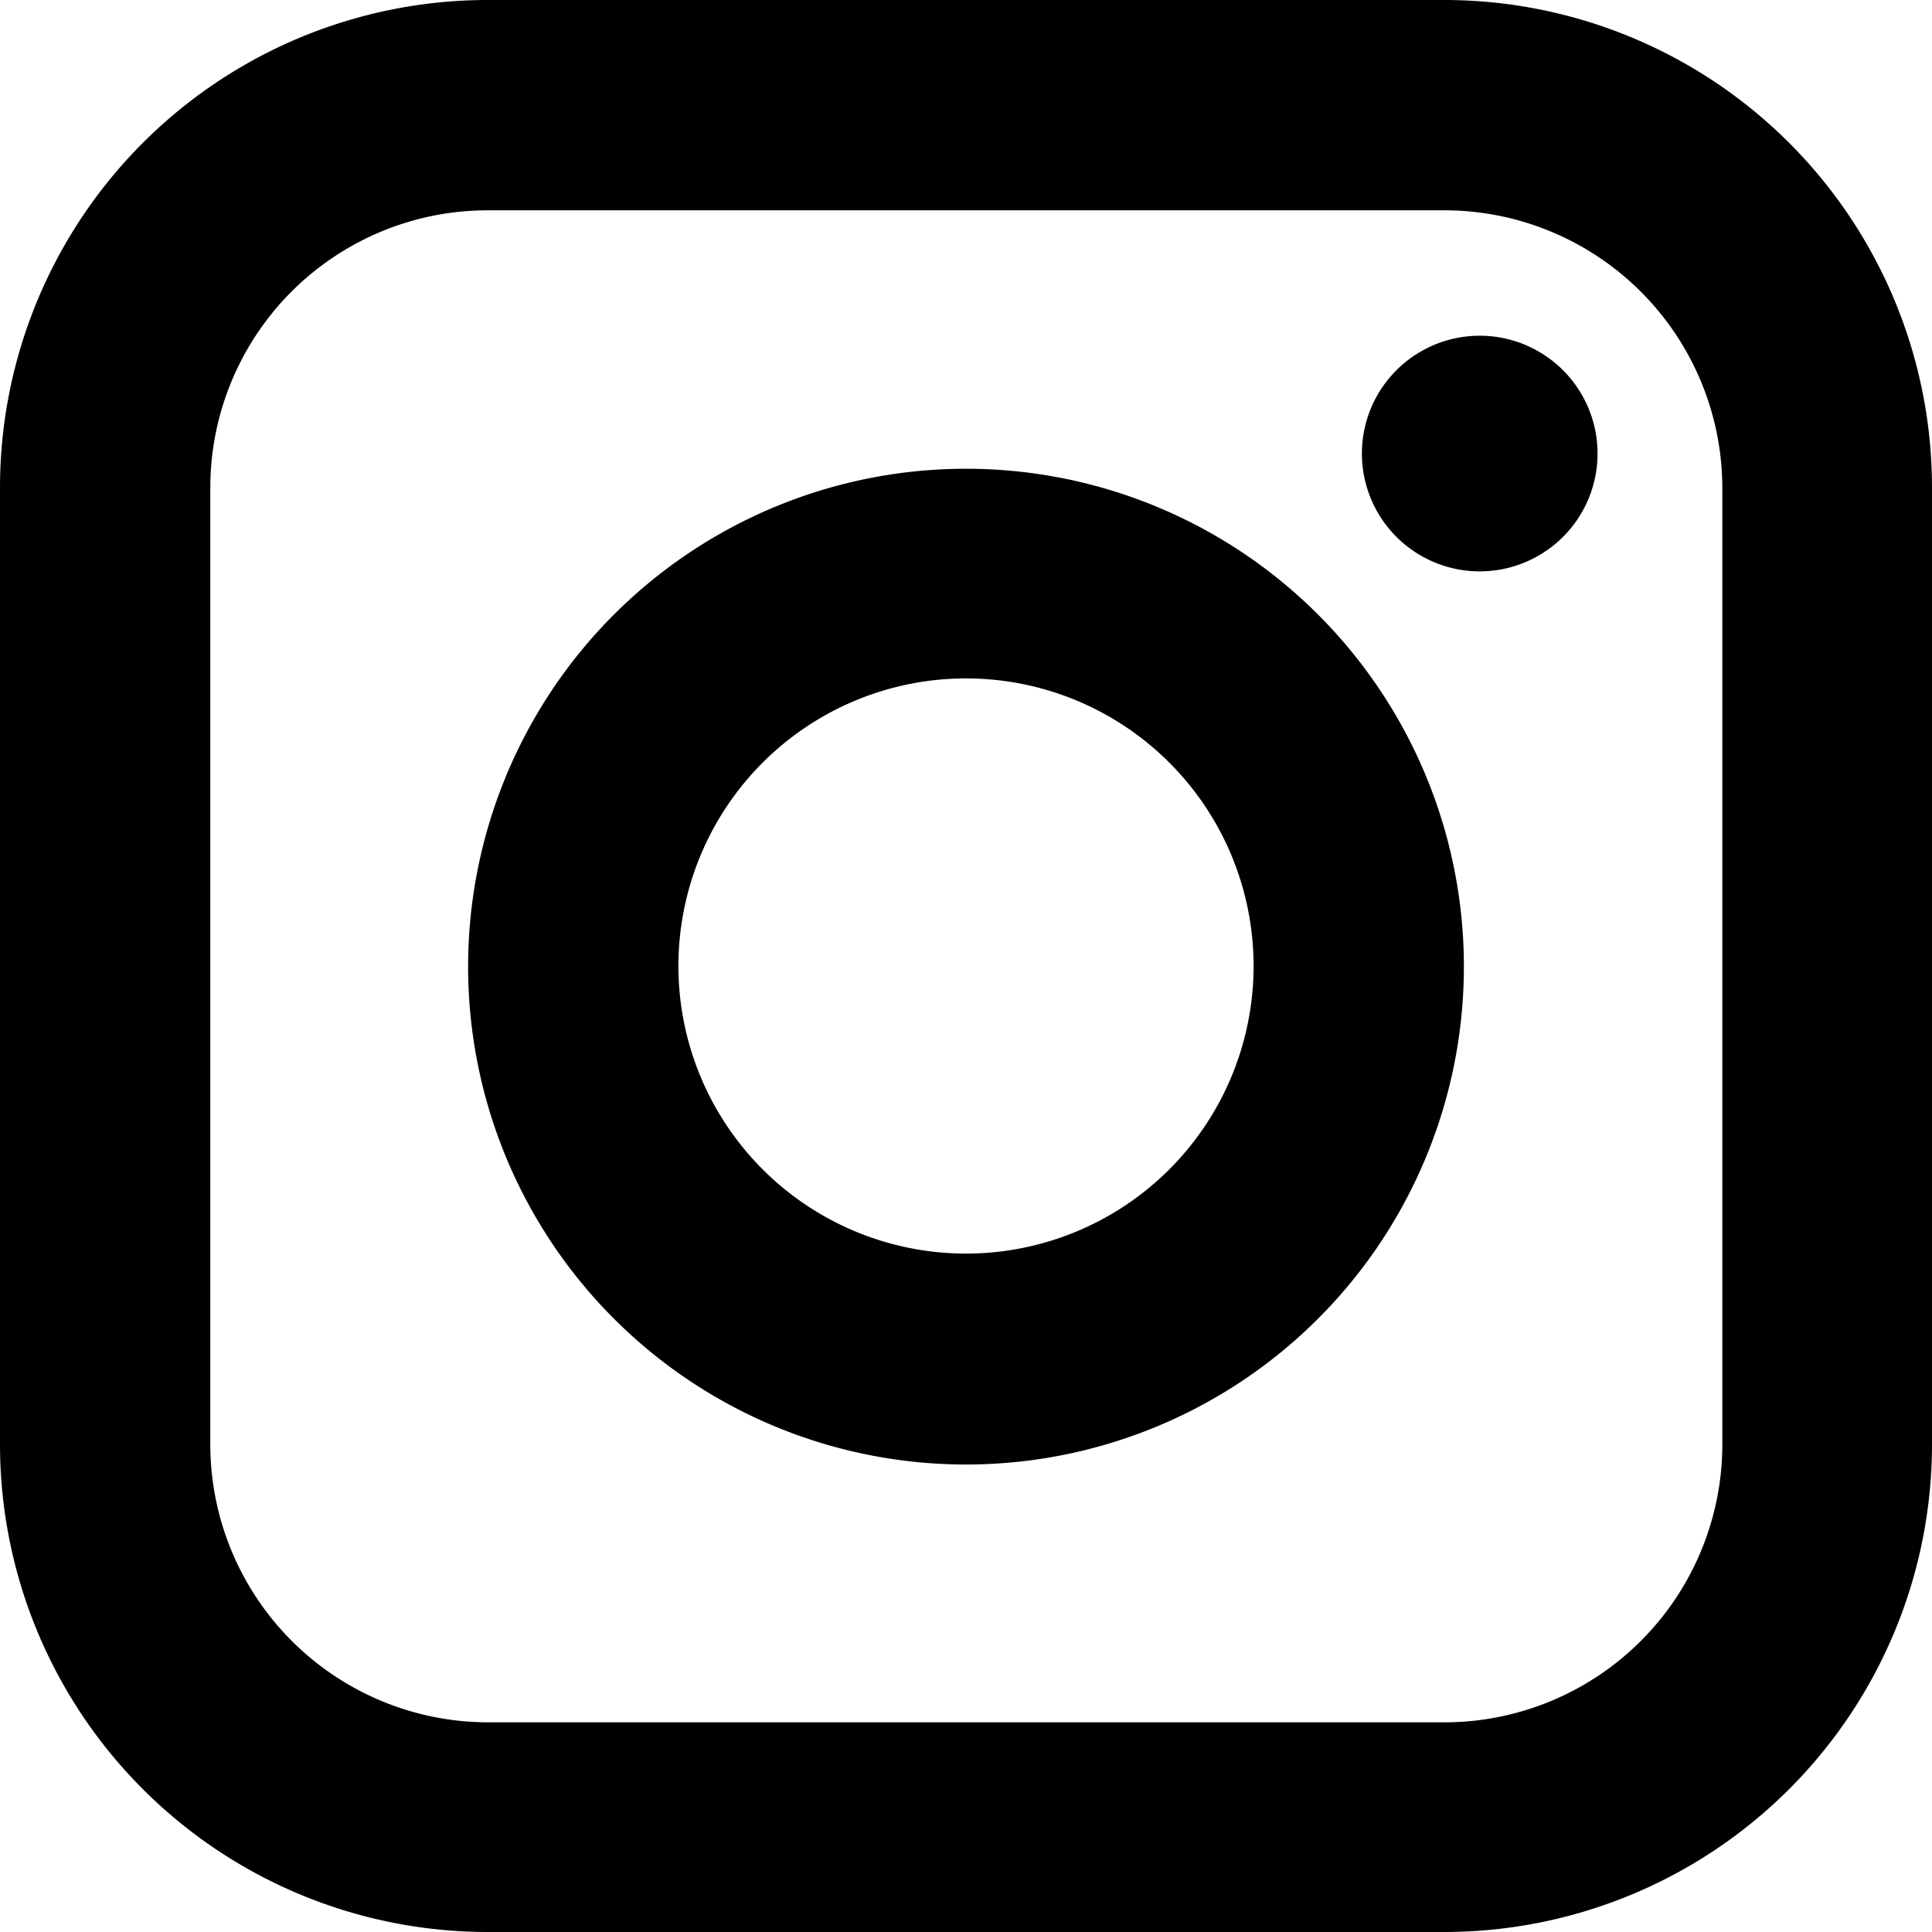
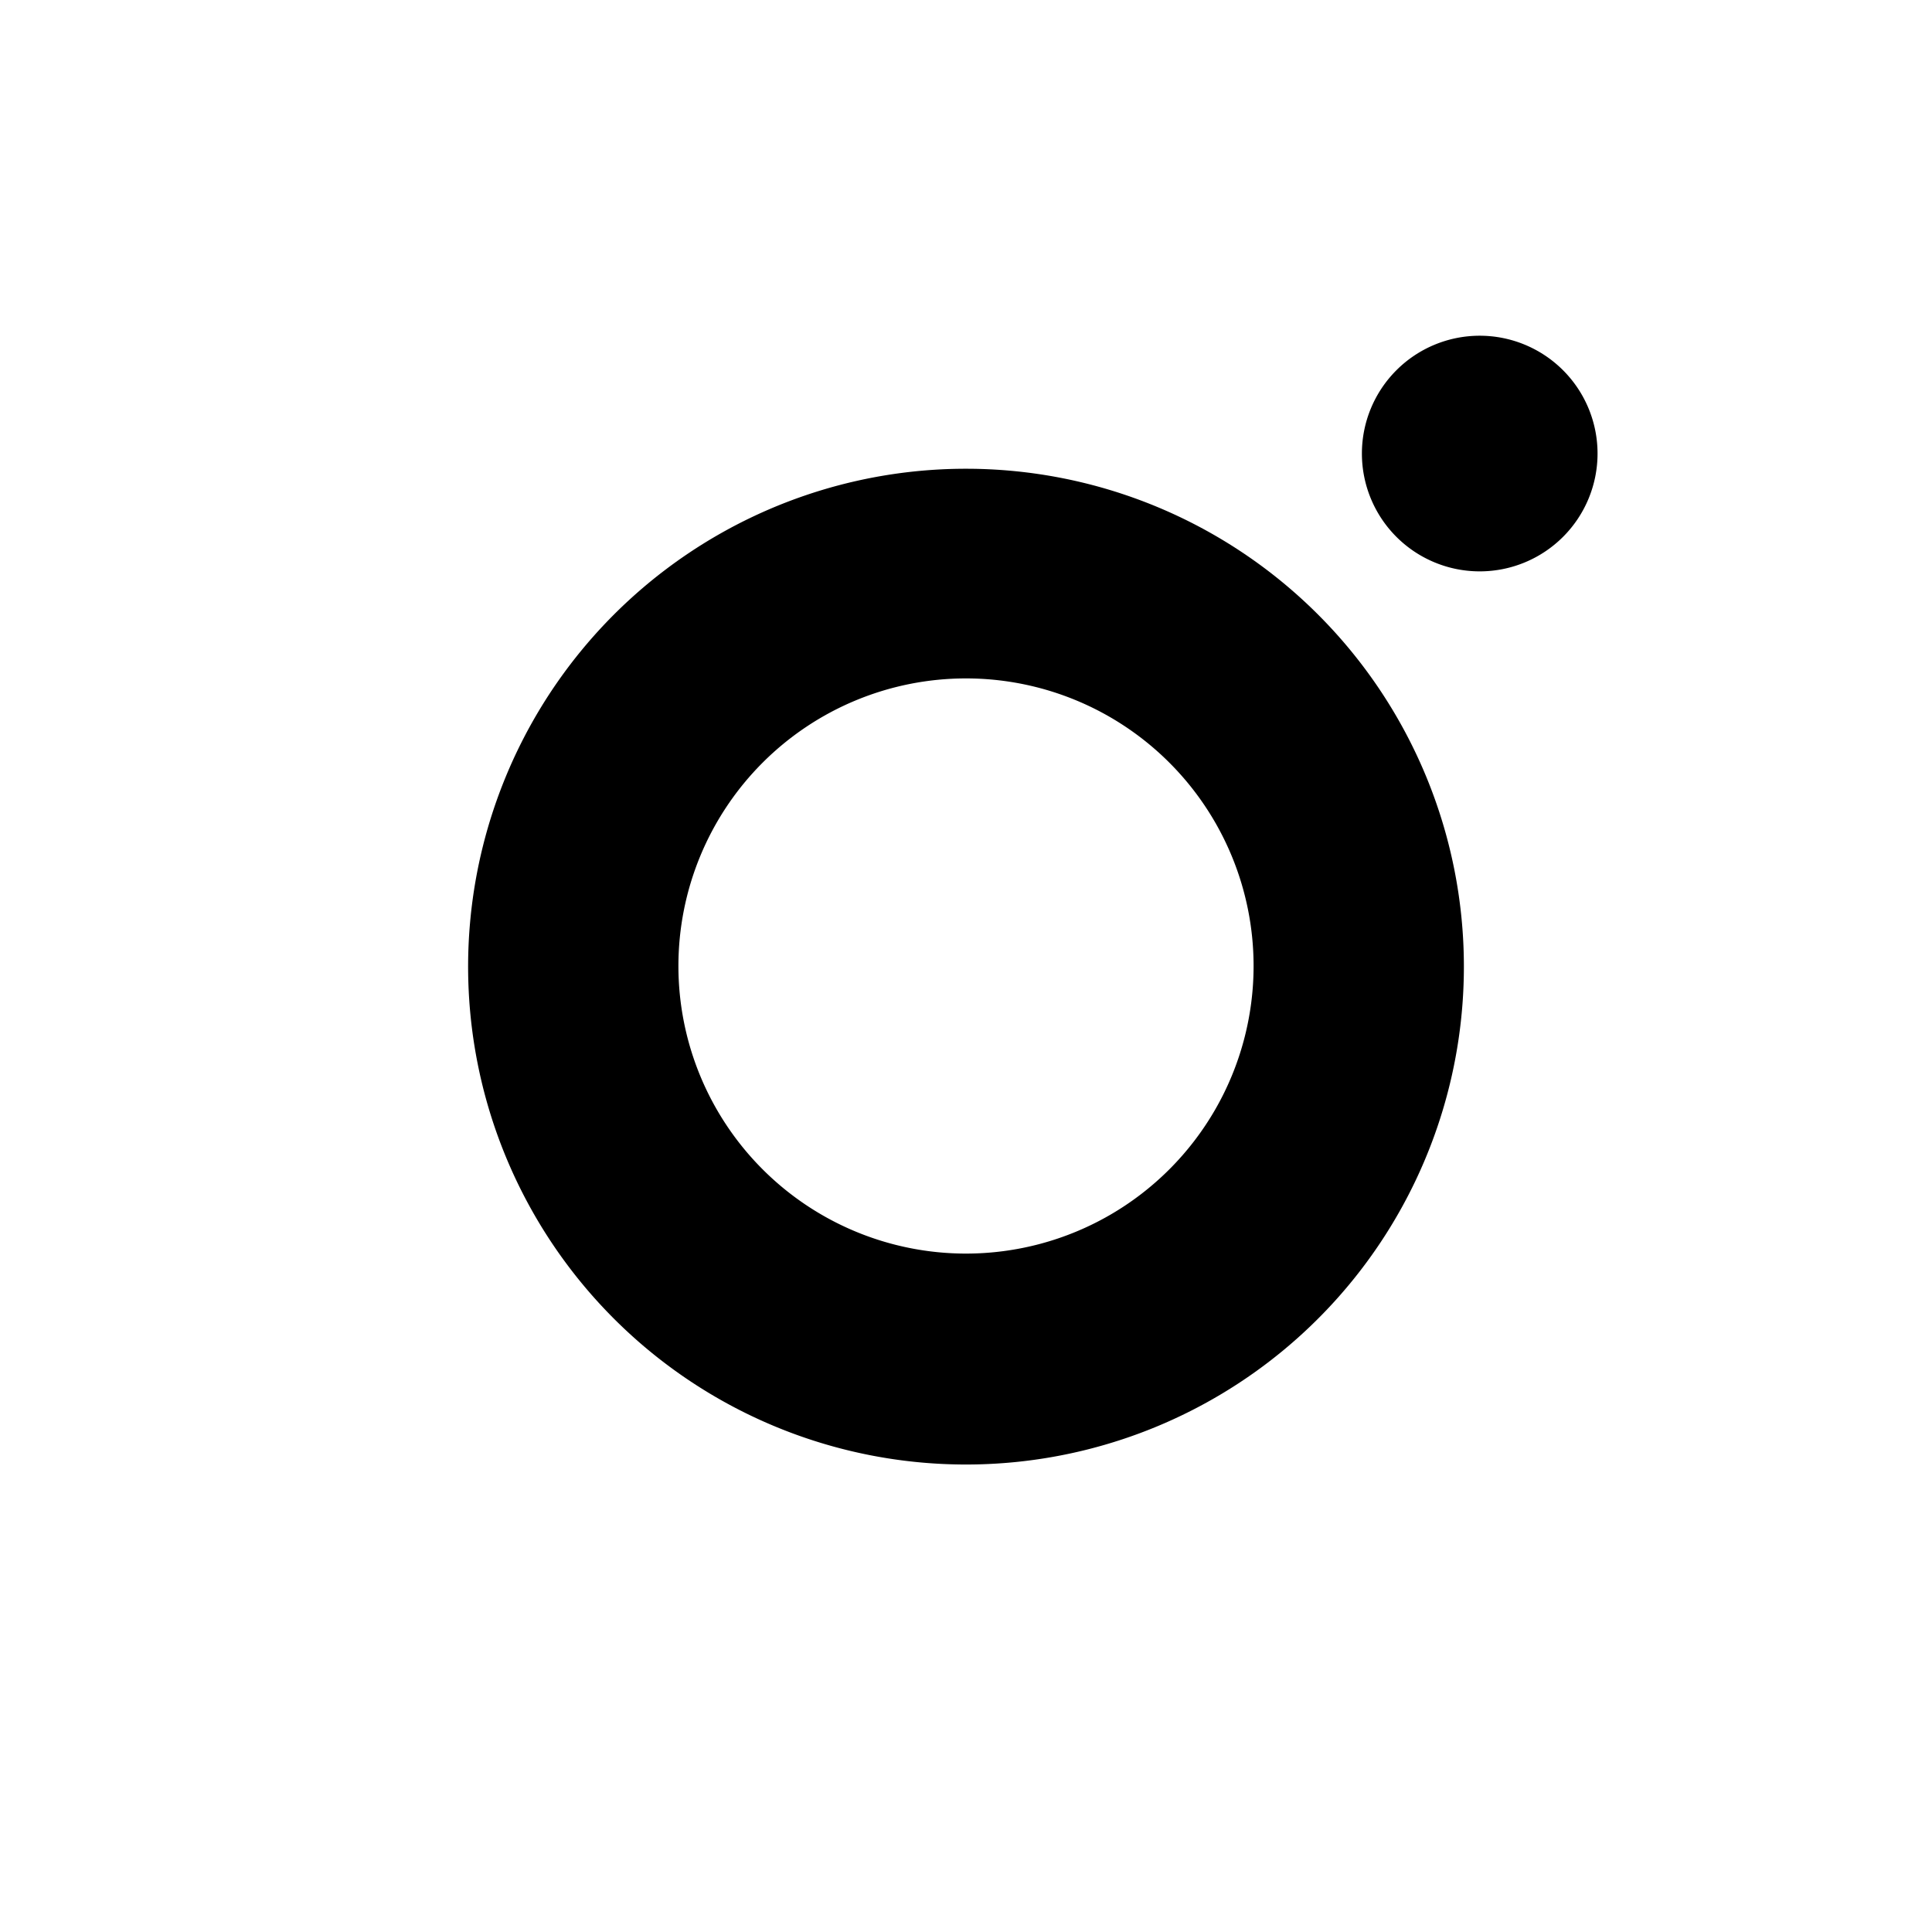
<svg xmlns="http://www.w3.org/2000/svg" id="Layer_1" data-name="Layer 1" viewBox="0 0 30.5 30.5">
  <title>insta</title>
-   <path d="M383.93,401H368.82a7.7,7.7,0,0,0-7.7,7.7v15.11a7.7,7.7,0,0,0,7.7,7.69h15.11a7.7,7.7,0,0,0,7.69-7.69V408.7A7.7,7.7,0,0,0,383.93,401Zm4.38,22.81a4.39,4.39,0,0,1-4.38,4.38H368.82a4.39,4.39,0,0,1-4.38-4.38V408.7a4.38,4.38,0,0,1,4.38-4.38h15.11a4.39,4.39,0,0,1,4.38,4.38Z" transform="translate(-361.12 -401)" />
  <path d="M386.34,408.16a1.86,1.86,0,1,1-1.86-1.86A1.86,1.86,0,0,1,386.34,408.16Z" transform="translate(-361.12 -401)" />
  <path d="M376.37,408.4a7.86,7.86,0,1,0,7.86,7.85A7.86,7.86,0,0,0,376.37,408.4Zm0,12.39a4.54,4.54,0,1,1,4.54-4.54A4.54,4.54,0,0,1,376.37,420.79Z" transform="translate(-361.12 -401)" />
</svg>